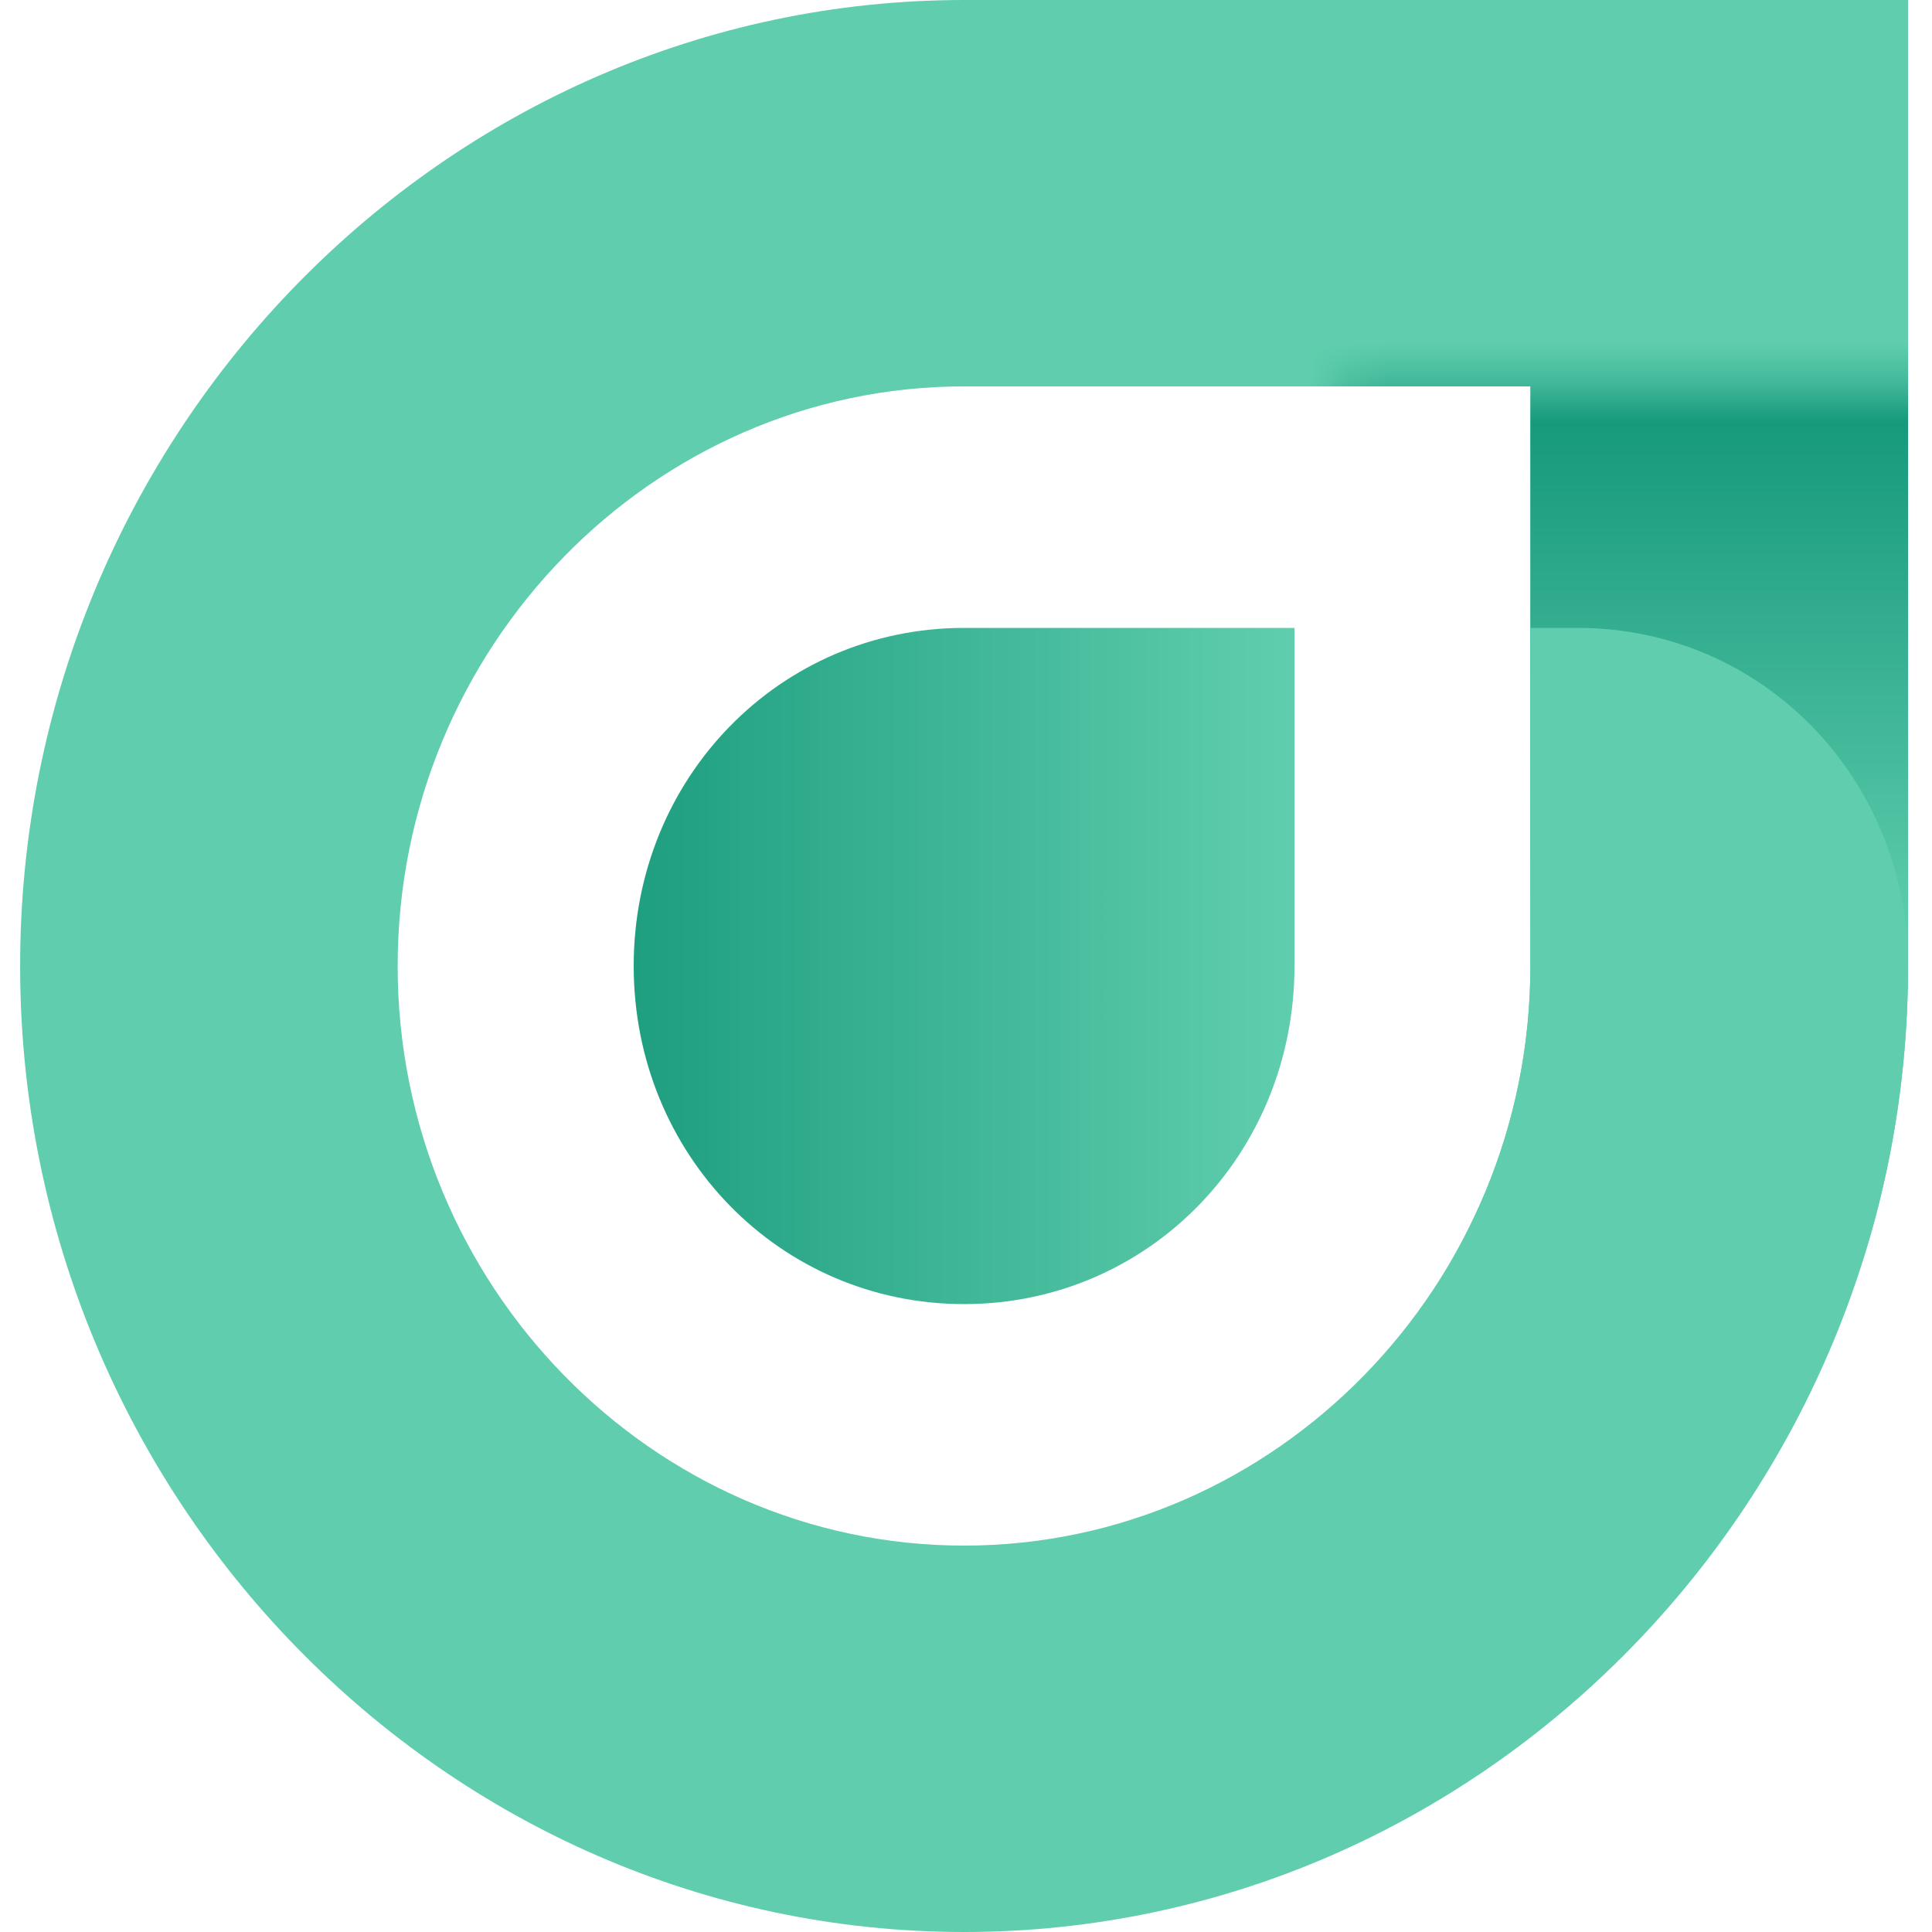
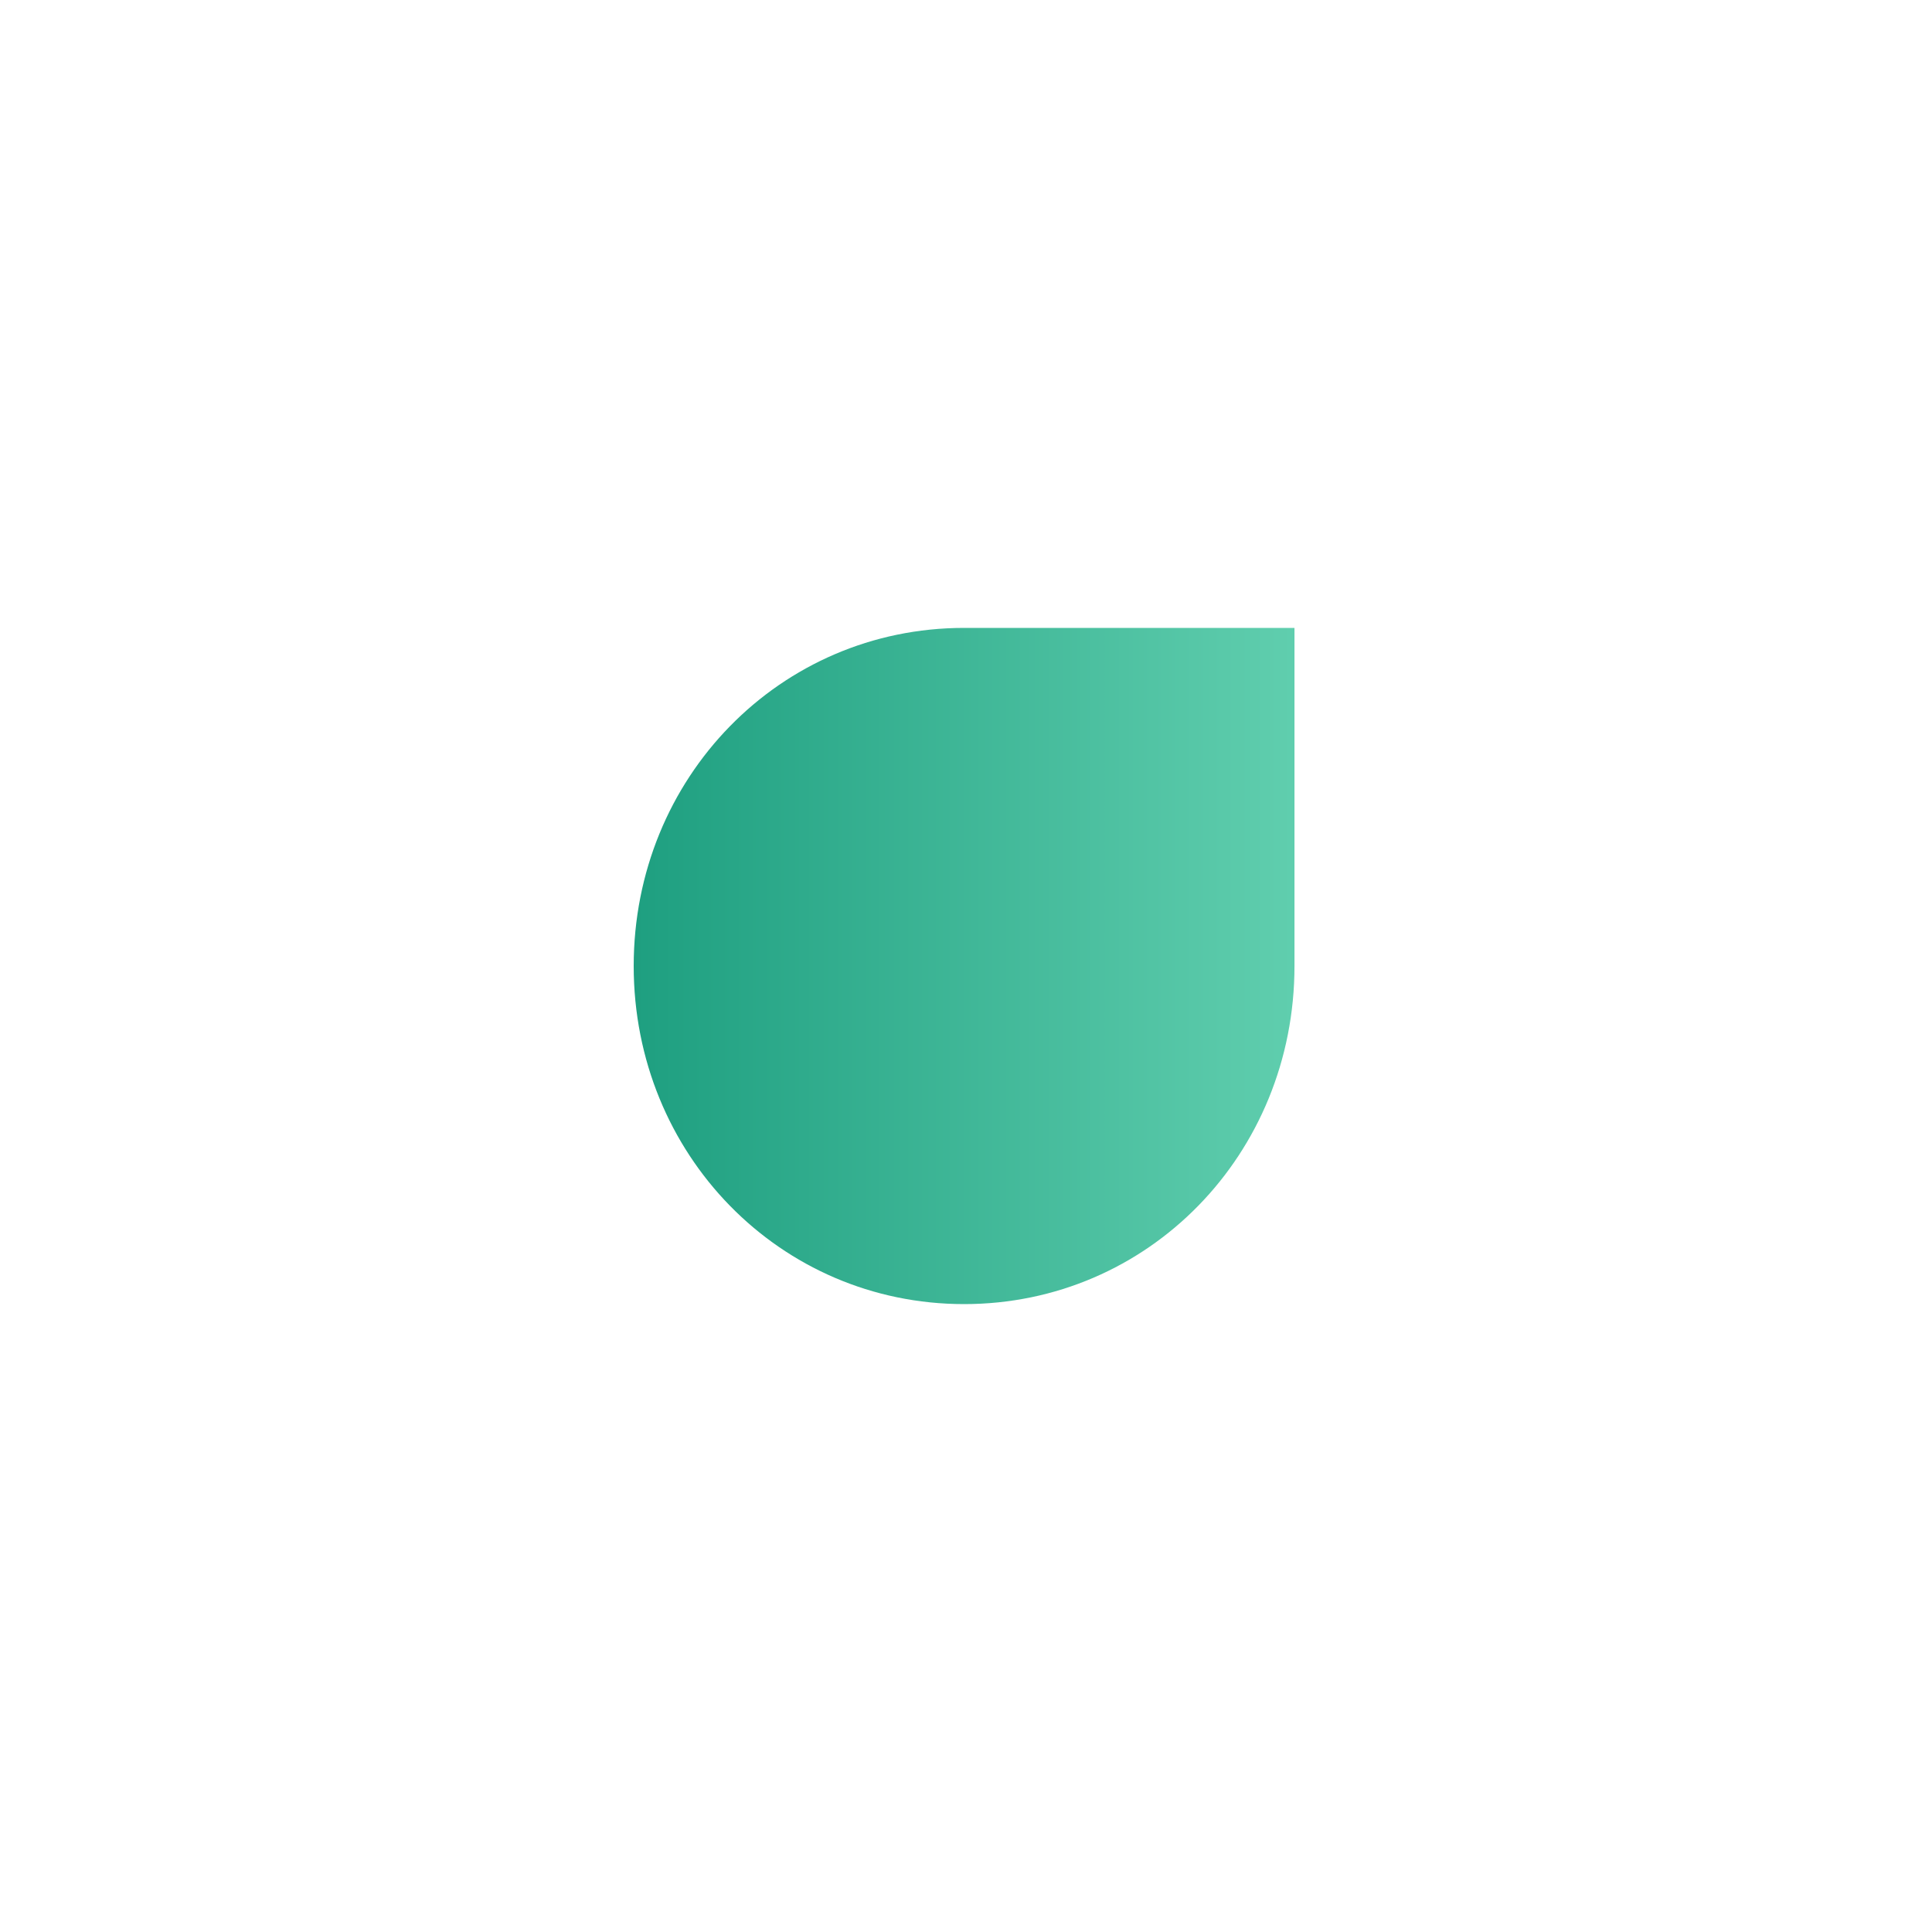
<svg xmlns="http://www.w3.org/2000/svg" viewBox="0 0 48 48">
-   <path fill="#60CEAE" d="M23.953 48C11.053 48 .5 37.2.5 24S11.054 0 23.953 0h23.452v24c0 13.2-10.554 24-23.452 24m0-38.4C16.212 9.6 9.88 16.08 9.88 24s6.332 14.4 14.072 14.4 14.07-6.48 14.07-14.4V9.6z" />
  <path fill="url(#a)" d="M23.953 15.6c-4.574 0-8.209 3.72-8.209 8.4s3.635 8.4 8.209 8.4 8.208-3.72 8.208-8.4v-8.4z" />
  <mask id="b" width="20" height="23" x="33" y="9" maskUnits="userSpaceOnUse" style="mask-type:alpha">
-     <path fill="#15987A" d="M52.095 9.6H33.333v21.6h18.762z" />
-   </mask>
+     </mask>
  <g mask="url(#b)">
-     <path fill="url(#c)" d="M23.953 48C11.053 48 .5 37.2.5 24S11.054 0 23.953 0h23.452v24c0 13.2-10.554 24-23.452 24m0-38.4C16.212 9.6 9.88 16.08 9.88 24s6.332 14.4 14.072 14.4 14.07-6.48 14.07-14.4V9.6z" />
    <path fill="#60CEAE" d="M47.405 24c0-4.68-3.635-8.4-8.208-8.4h-1.173V24z" />
  </g>
  <defs>
    <linearGradient id="a" x1="15.744" x2="32.161" y1="24" y2="24" gradientUnits="userSpaceOnUse">
      <stop stop-color="#1E9F80" />
      <stop offset="1" stop-color="#60CEAE" />
    </linearGradient>
    <linearGradient id="c" x1="23.953" x2="23.953" y1="0" y2="48" gradientUnits="userSpaceOnUse">
      <stop offset=".212" stop-color="#15987A" />
      <stop offset=".491" stop-color="#60CEAE" />
    </linearGradient>
  </defs>
</svg>